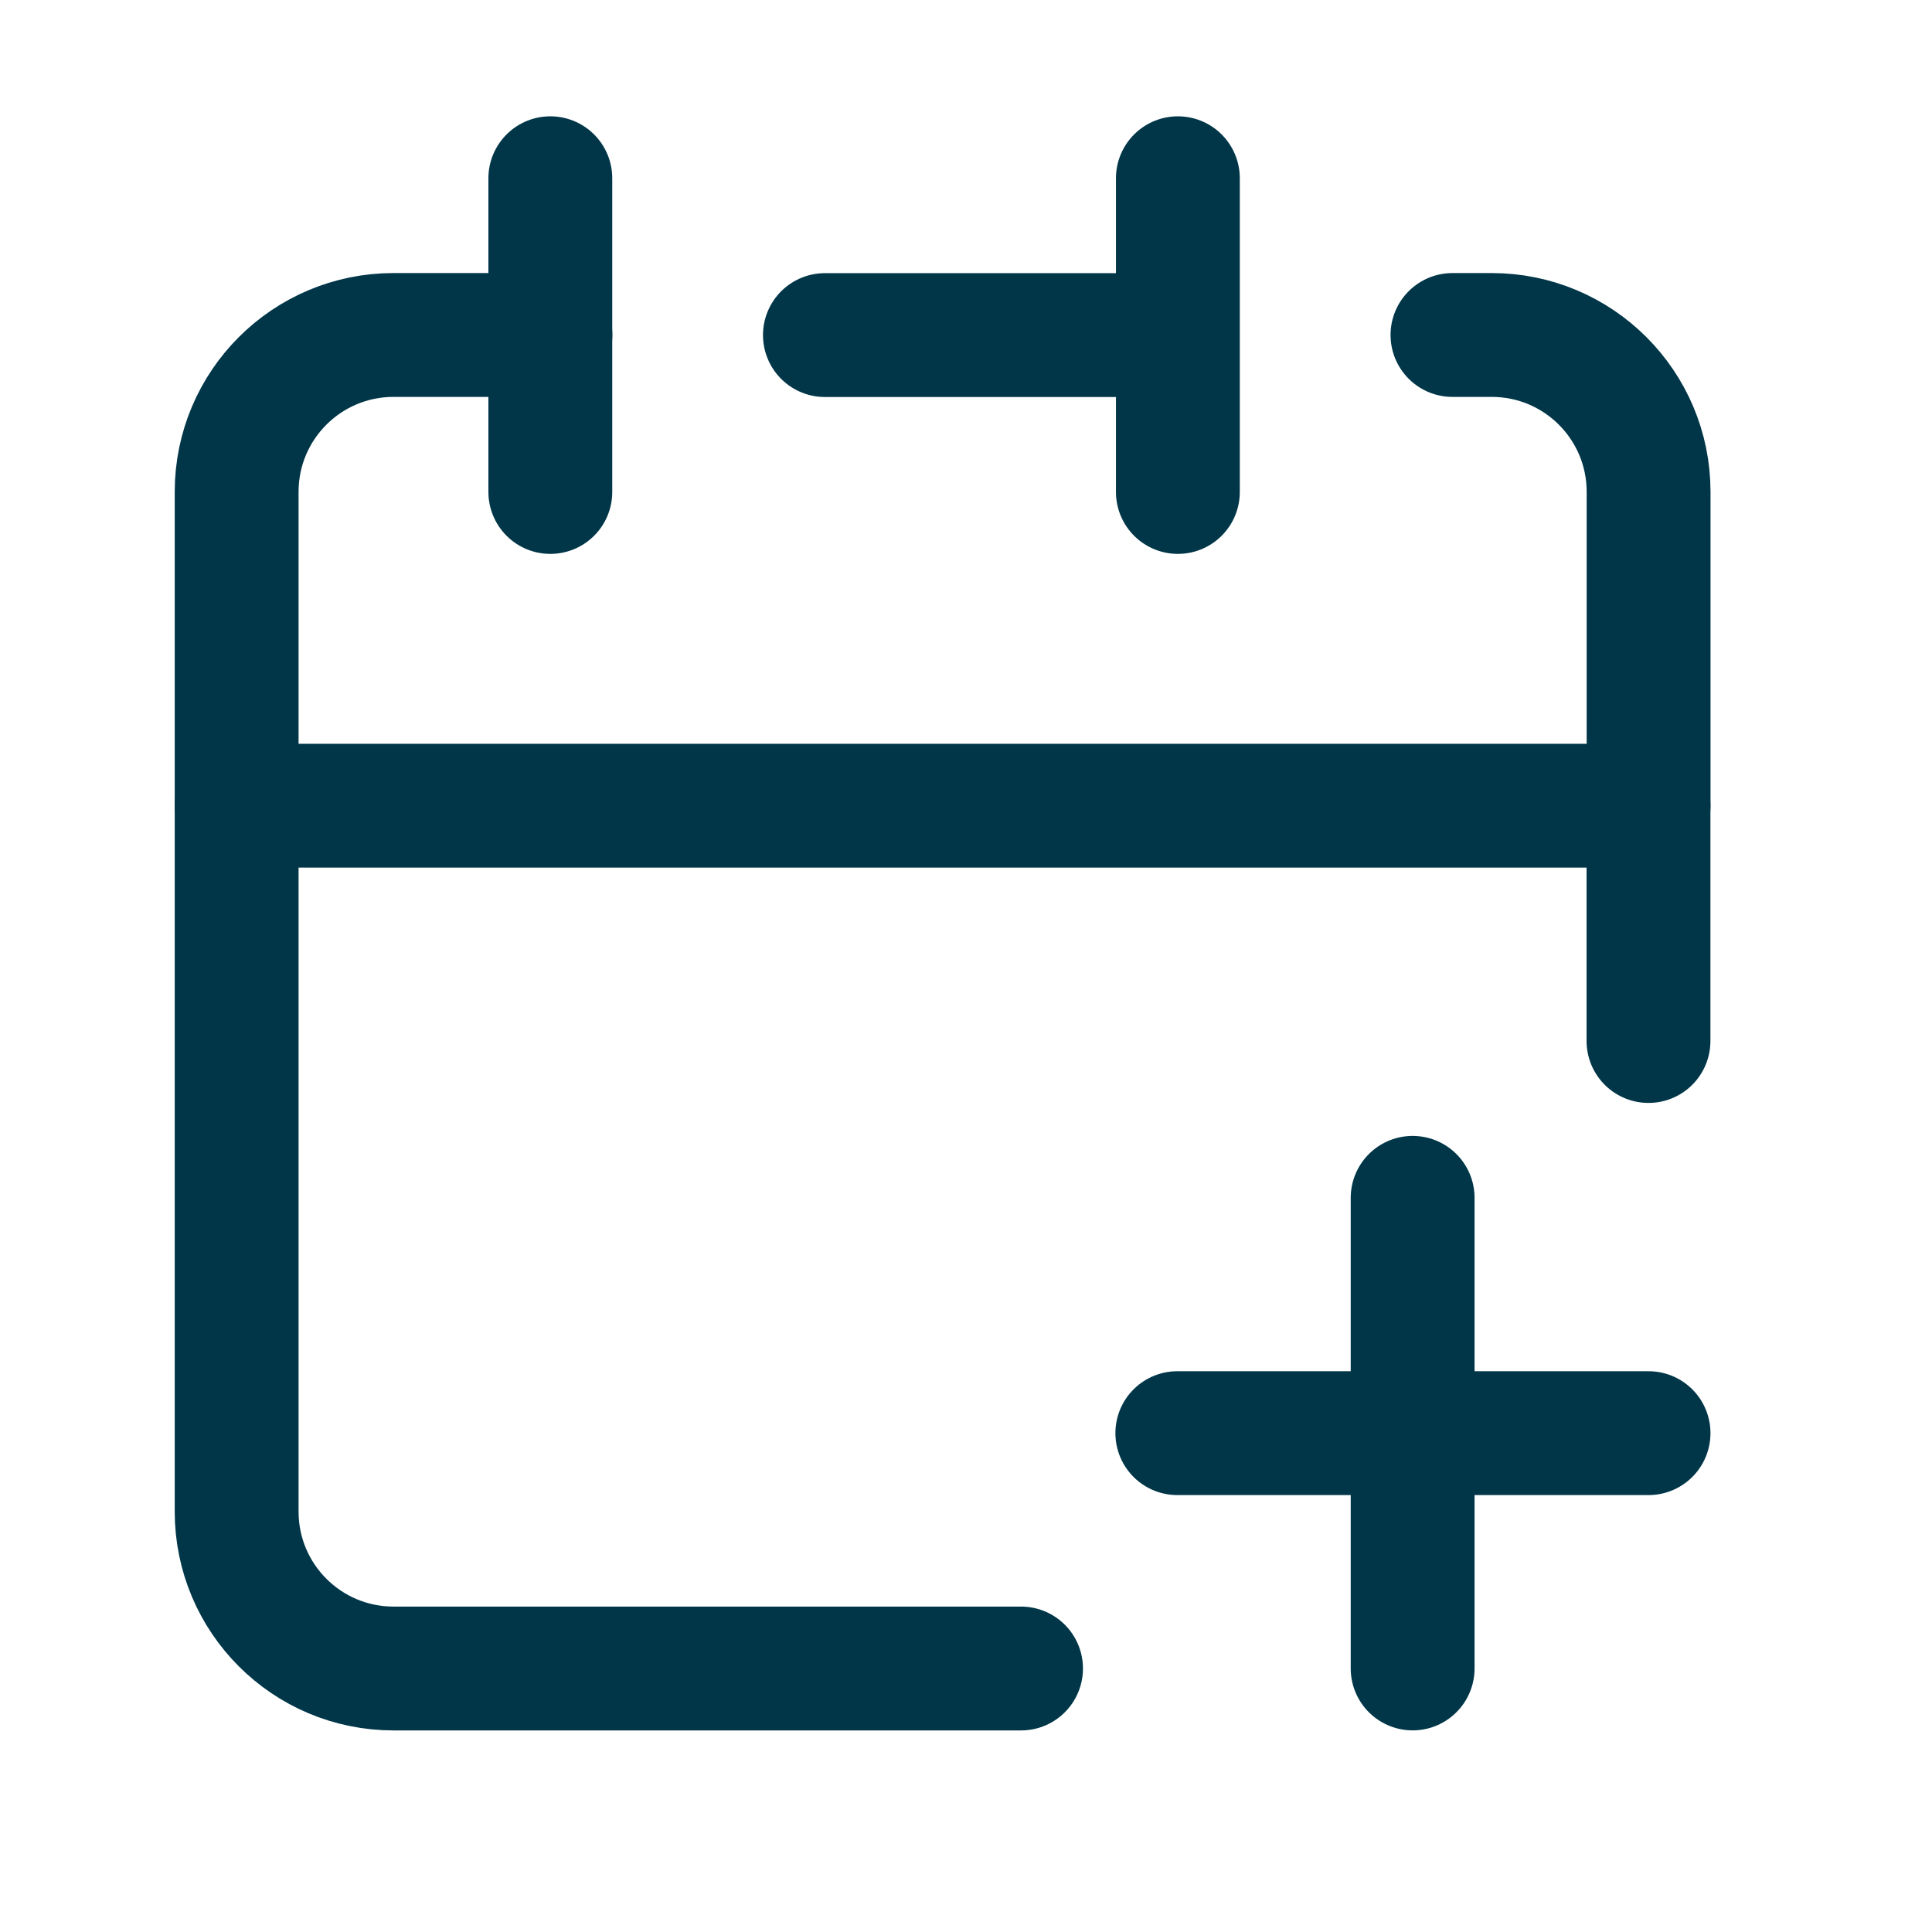
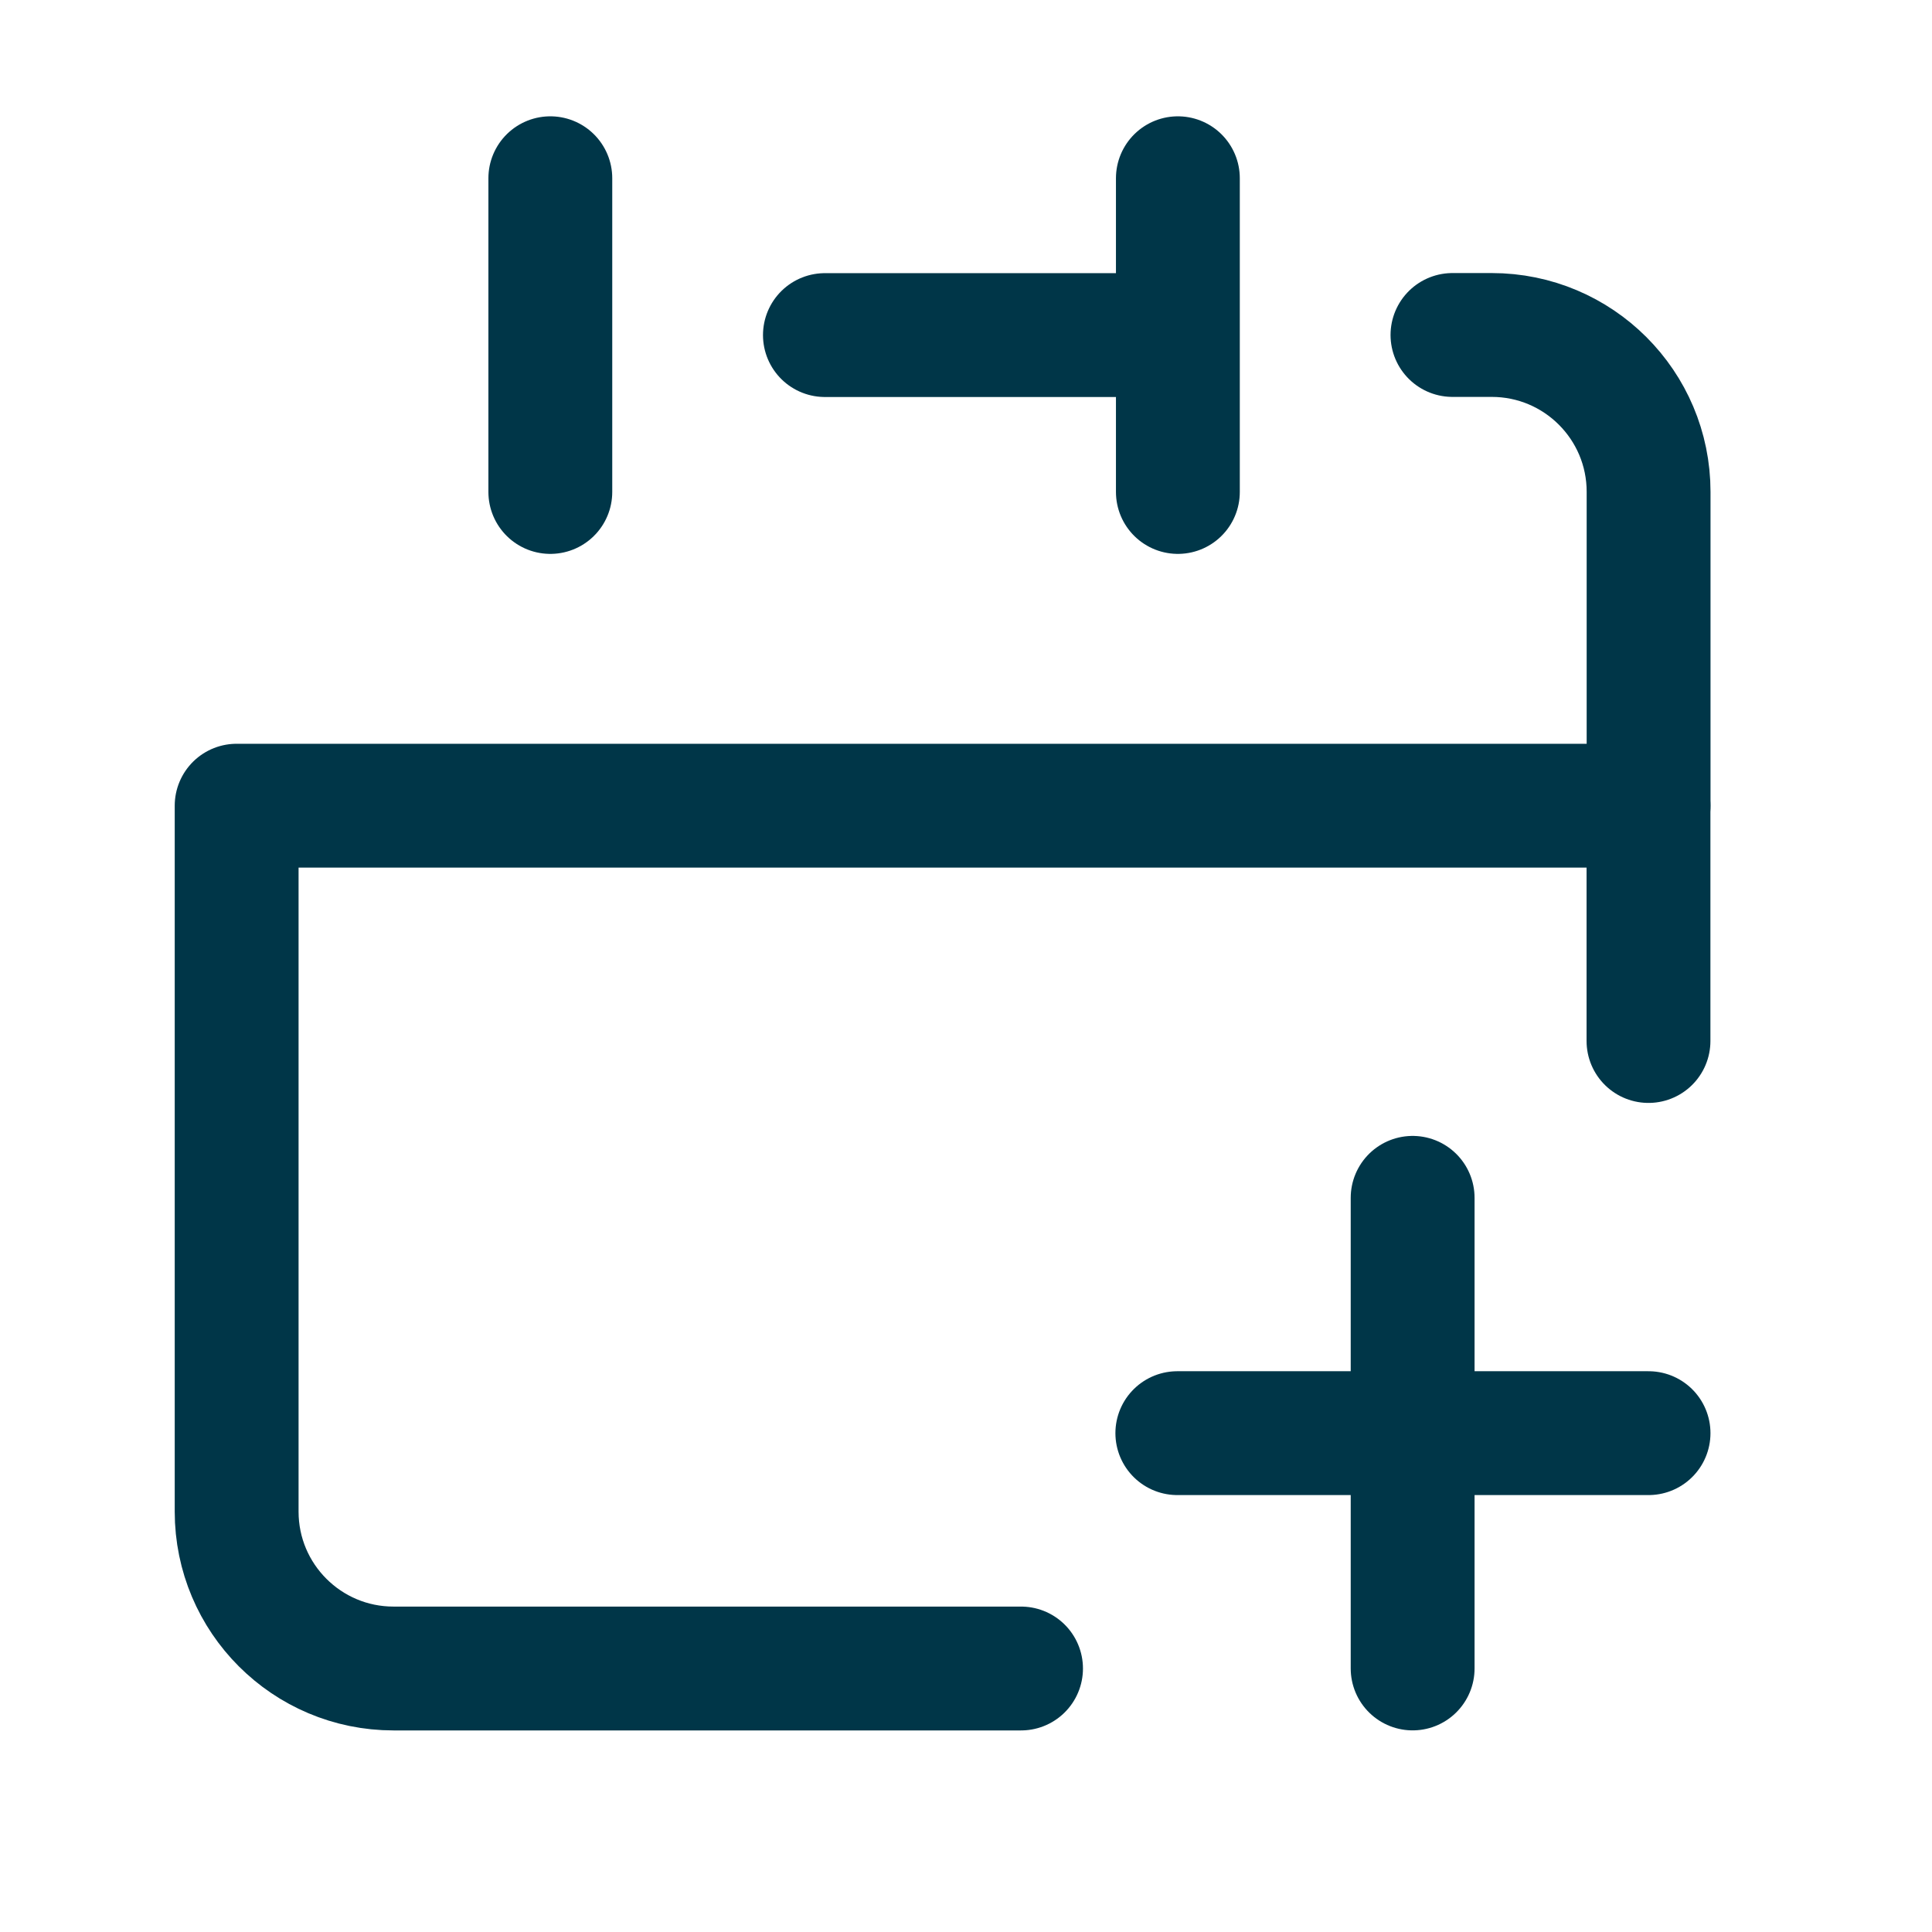
<svg xmlns="http://www.w3.org/2000/svg" width="39" height="39" viewBox="0 0 39 39" fill="none">
  <g id="Frame">
    <path id="Vector" d="M20.611 33.681H7.944C6.195 33.681 4.777 32.263 4.777 30.514V16.264H33.277V21.014M23.777 6.764V3.598M23.777 6.764V9.931M23.777 6.764H16.652" stroke="#003648" stroke-width="2.5" stroke-linecap="round" stroke-linejoin="round" />
-     <path id="Vector_2" d="M4.777 16.262V9.928C4.777 8.179 6.195 6.762 7.944 6.762H11.111" stroke="#003648" stroke-width="2.5" stroke-linecap="round" stroke-linejoin="round" />
    <path id="Vector_3" d="M11.109 3.598V9.931" stroke="#003648" stroke-width="2.5" stroke-linecap="round" stroke-linejoin="round" />
    <path id="Vector_4" d="M33.279 16.262V9.928C33.279 8.179 31.861 6.762 30.112 6.762H29.32" stroke="#003648" stroke-width="2.5" stroke-linecap="round" stroke-linejoin="round" />
    <path id="Vector_5" d="M23.766 28.93H28.516M28.516 28.93H33.278M28.516 28.93V24.18M28.516 28.93V33.68" stroke="#003648" stroke-width="2.5" stroke-linecap="round" stroke-linejoin="round" />
  </g>
</svg>